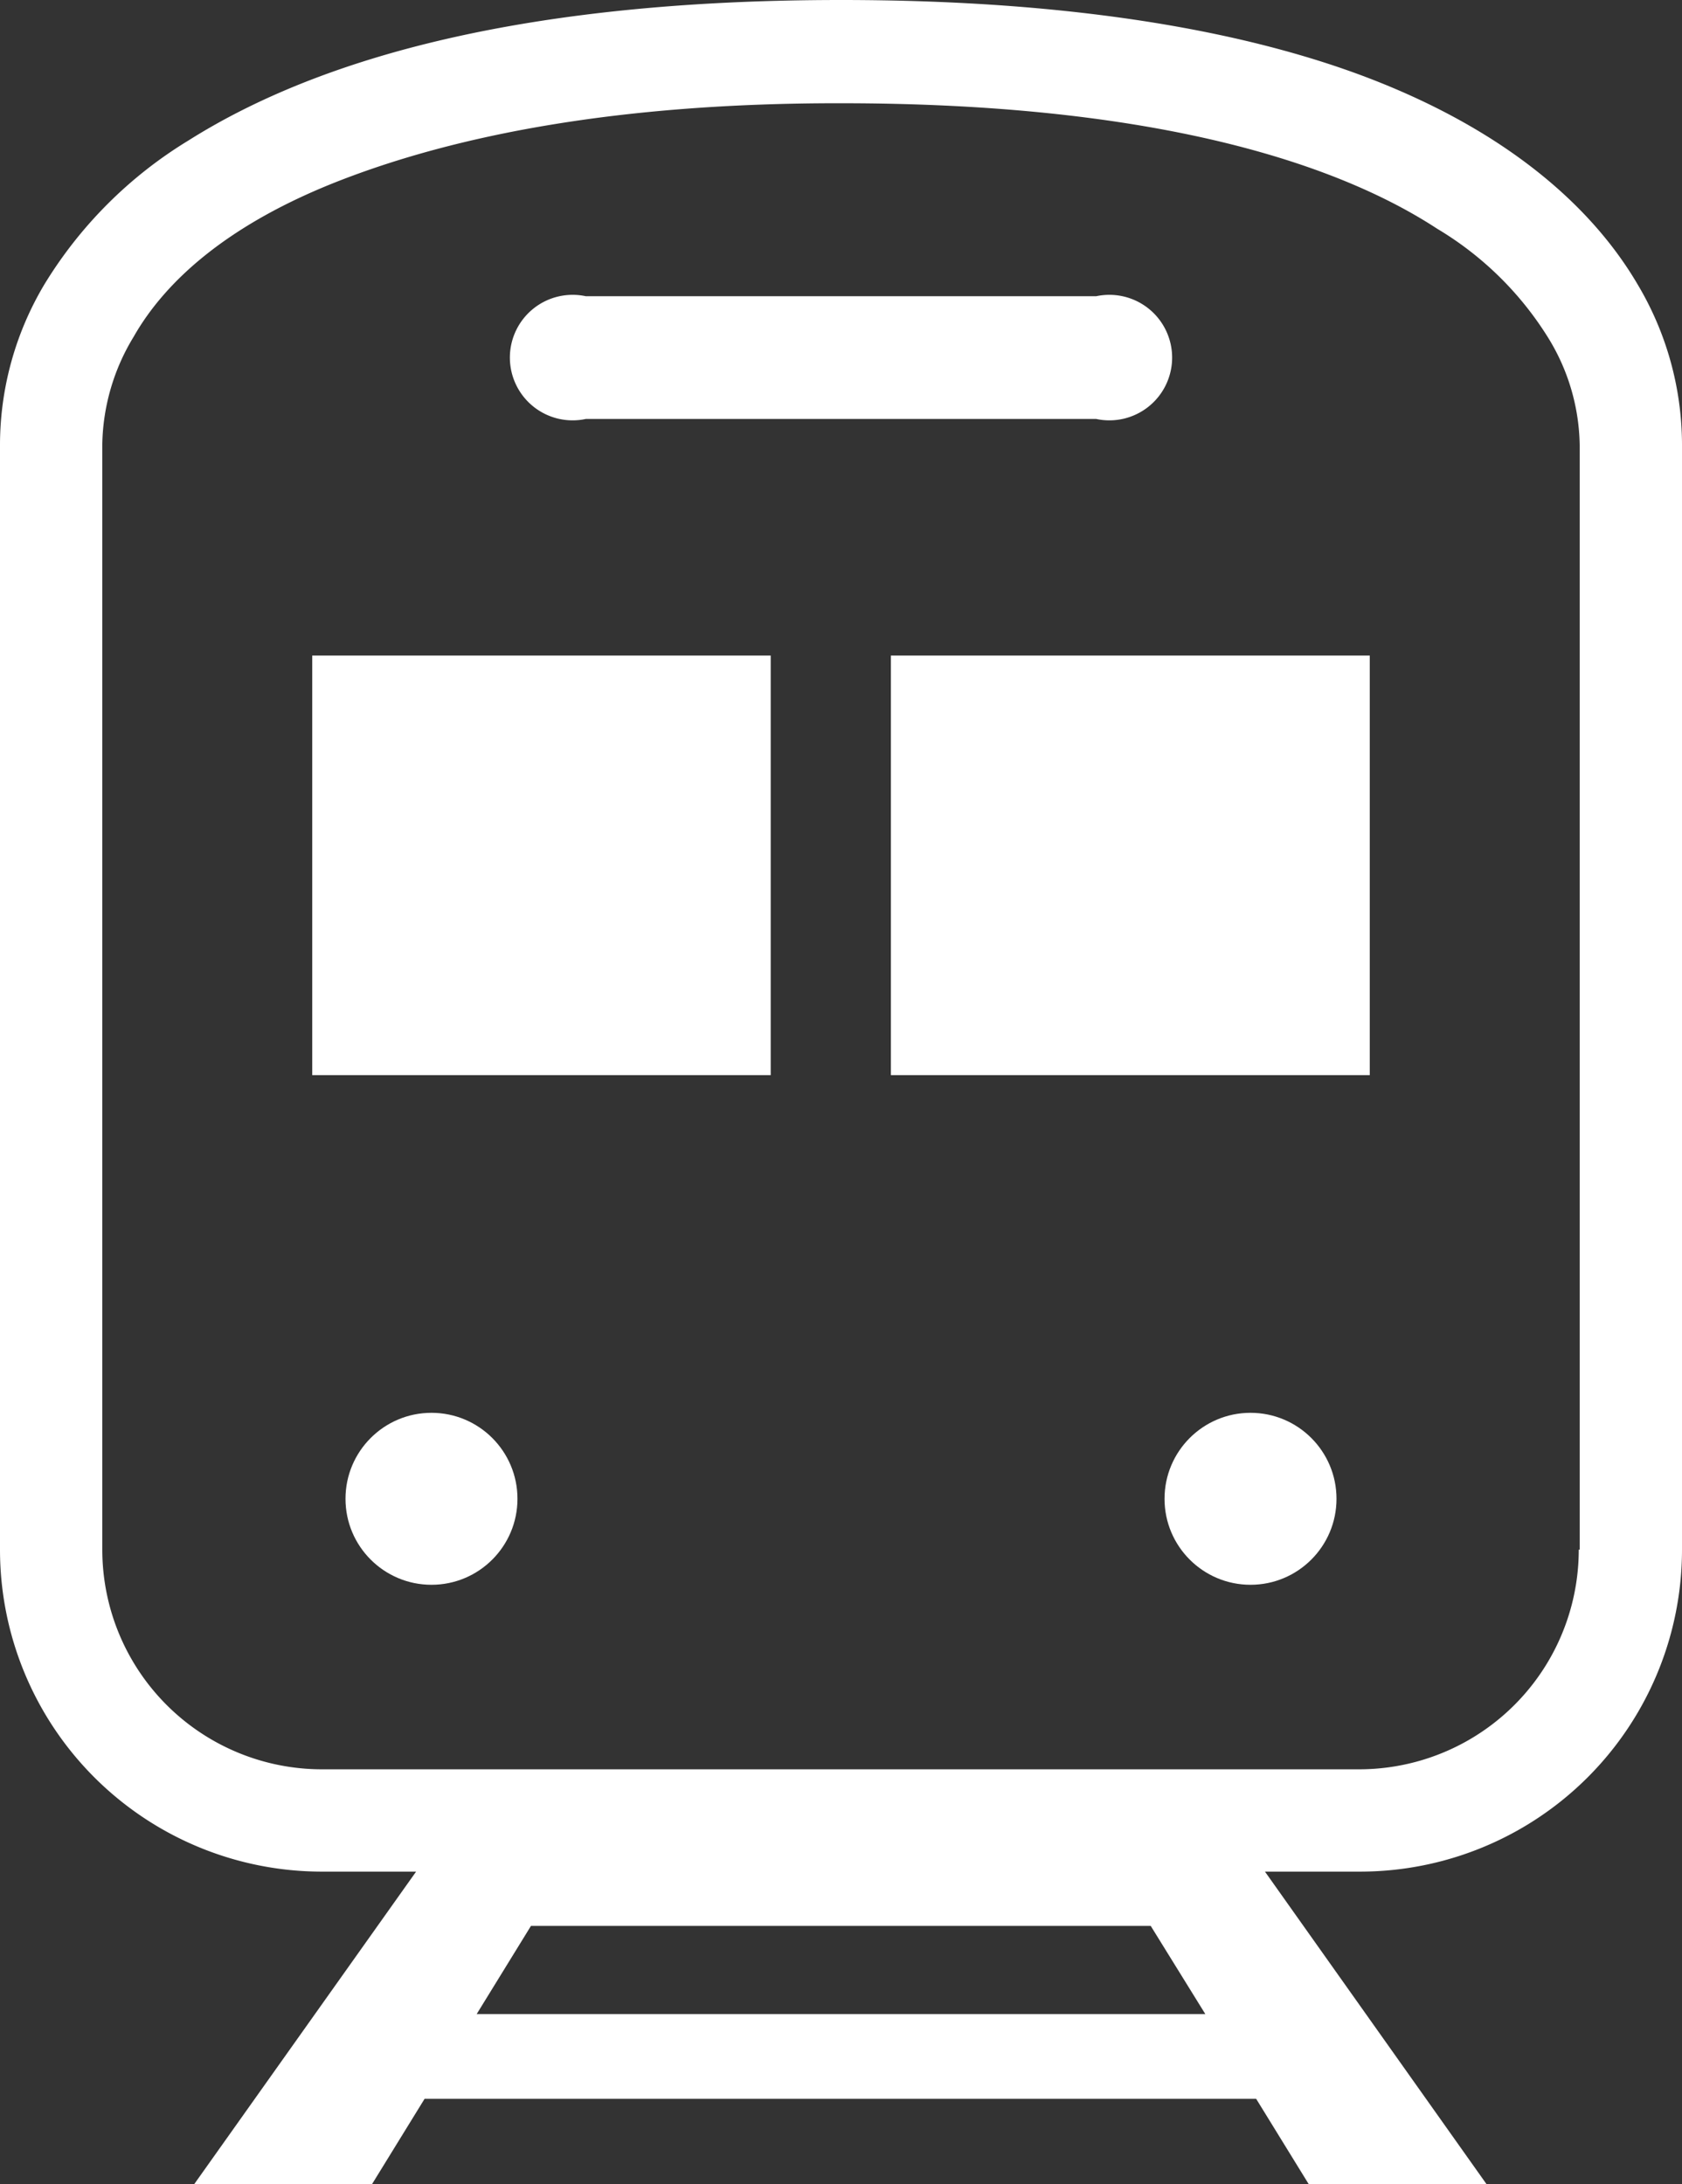
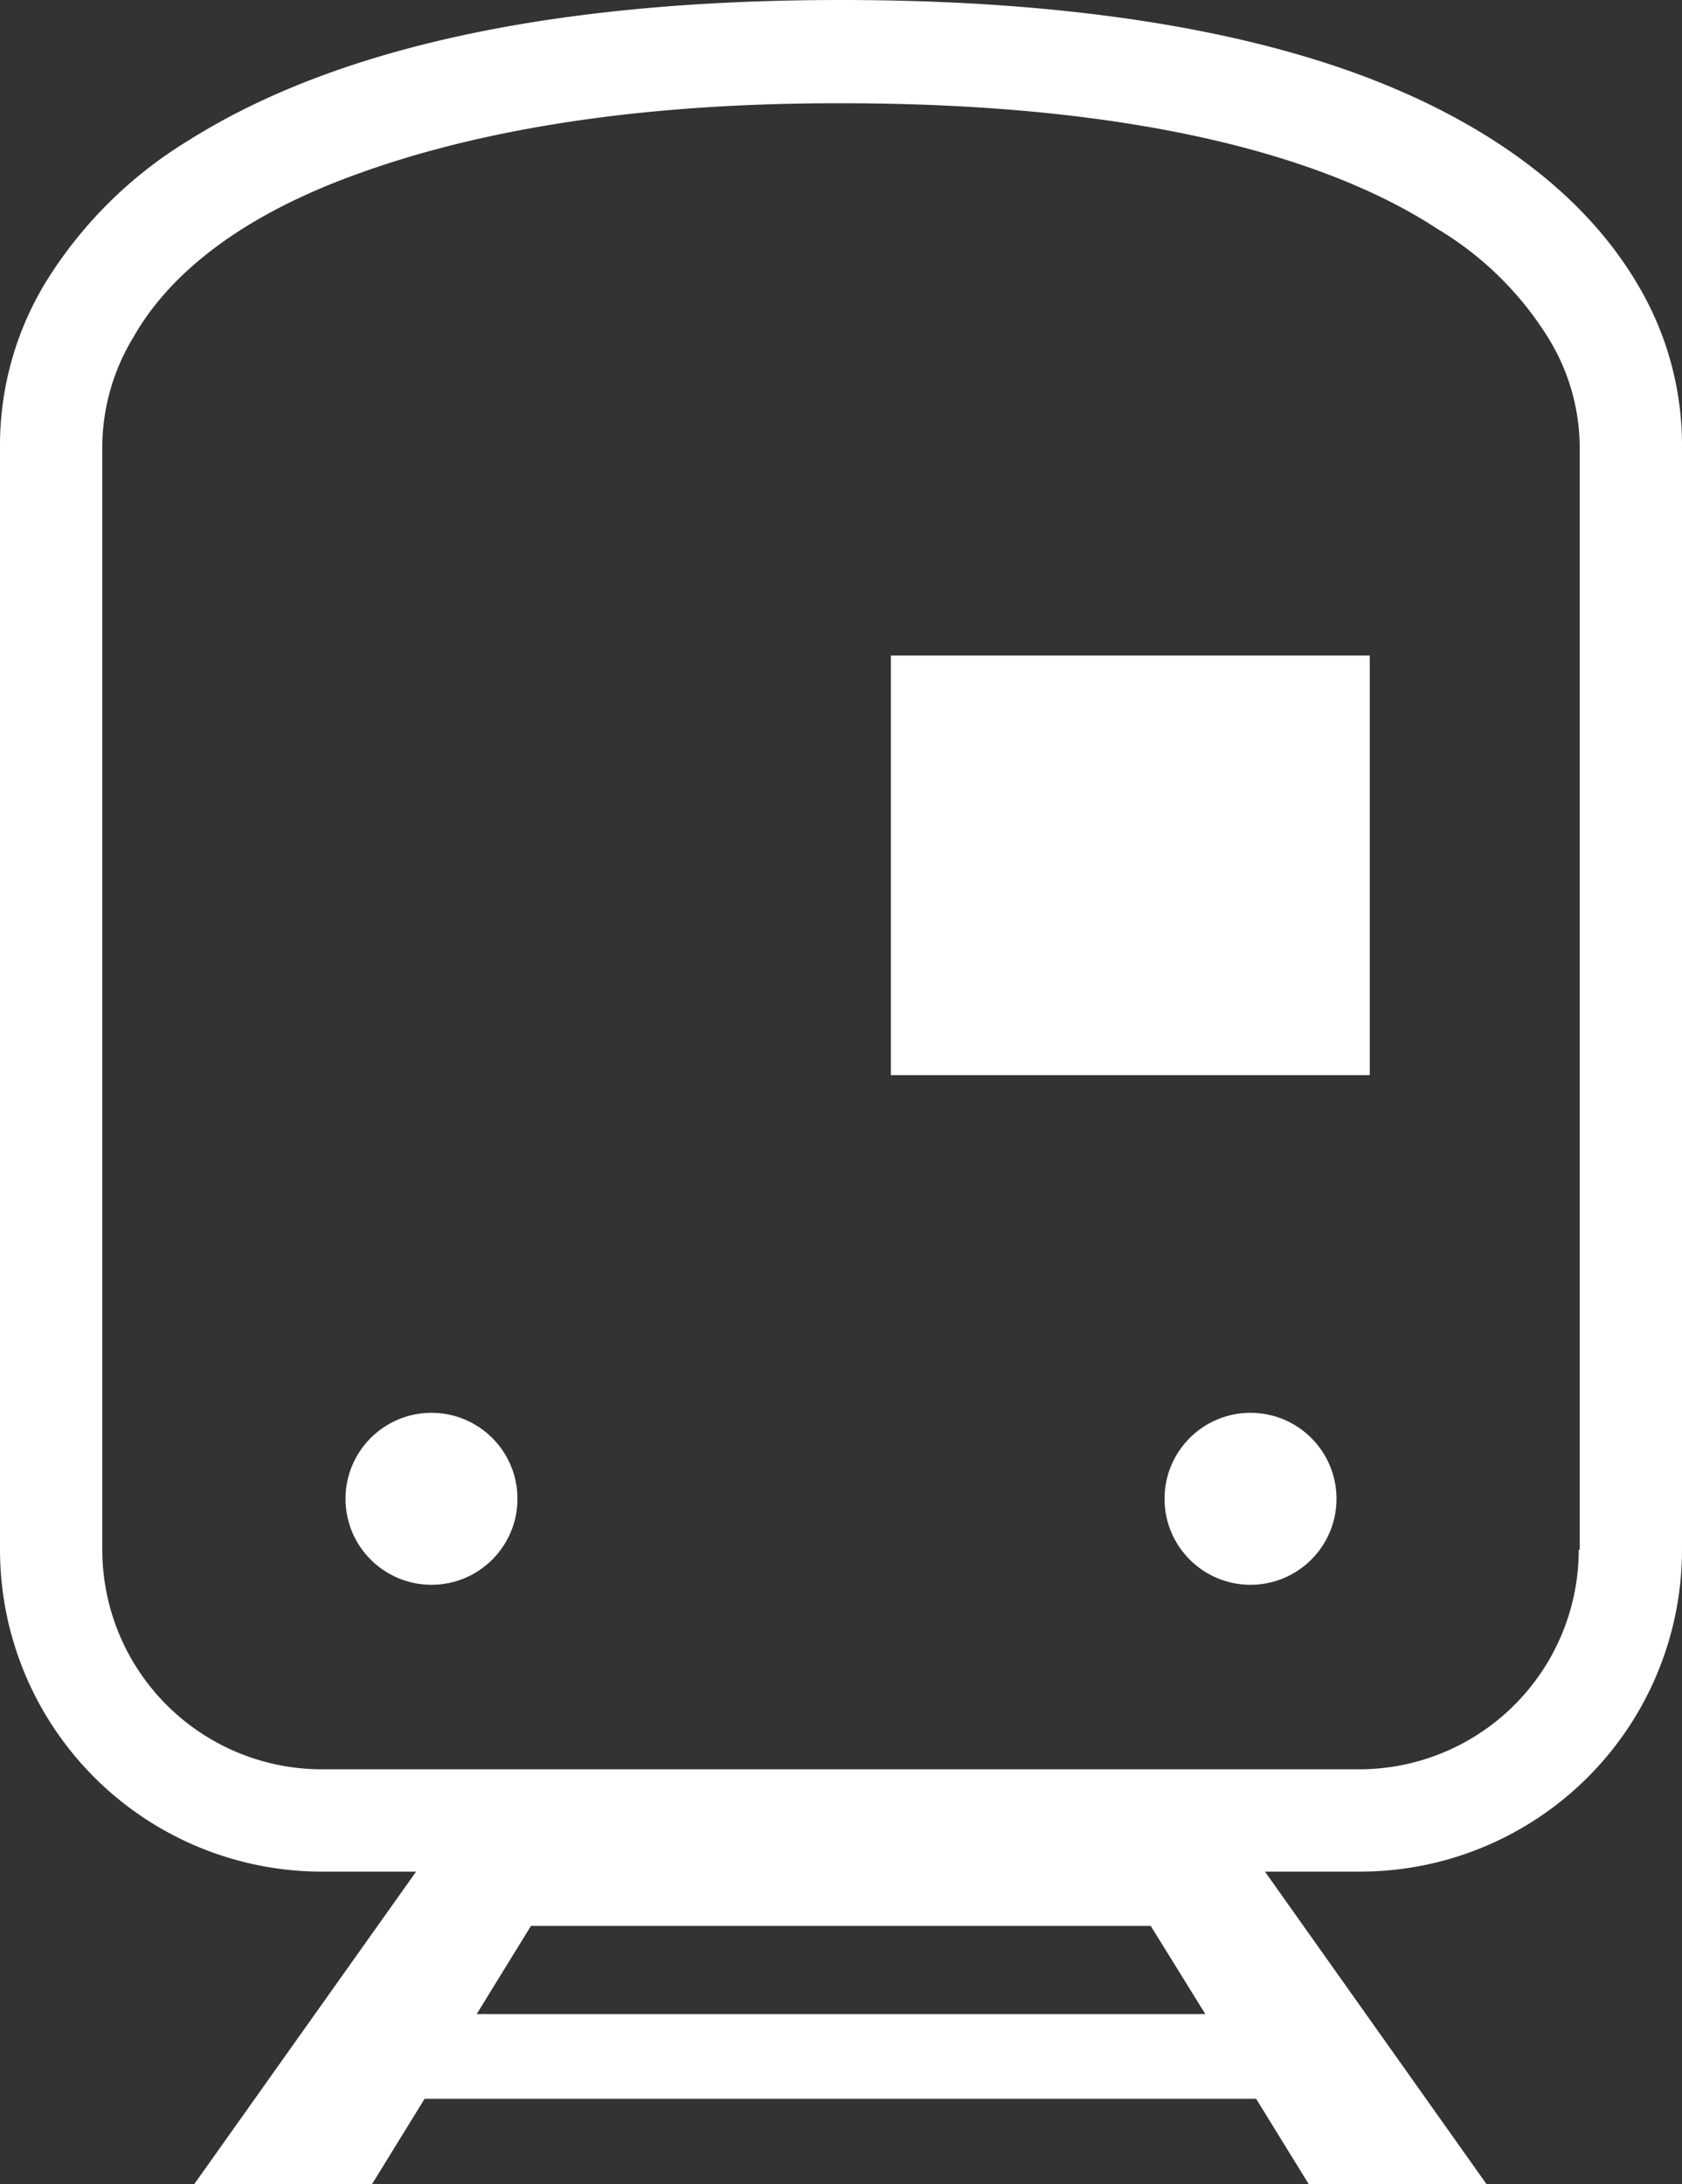
<svg xmlns="http://www.w3.org/2000/svg" viewBox="0 0 53.6 69.6">
  <rect x="0" y="0" width="53.6" height="69.6" fill="#333333" stroke="none" />
  <defs>
    <style>.cls-1{fill:#fff;}</style>
  </defs>
  <g id="レイヤー_2" data-name="レイヤー 2">
    <g id="body">
      <path class="cls-1" d="M52.19,9.07C50.72,6.56,48.05,4.27,44,2.64S34.27,0,26.8,0C16.85,0,10.26,1.79,6,4.48A13.72,13.72,0,0,0,1.41,9.07,10,10,0,0,0,0,14.14V49.38A10.26,10.26,0,0,0,10.26,59.64h3l-7.1,10h5.67l1.7-2.76h26.5l1.7,2.76h5.67l-7.09-10h3A10.26,10.26,0,0,0,53.6,49.38V14.14A10,10,0,0,0,52.19,9.07Zm-37,55.11,1.73-2.81H36.67l1.74,2.81Zm35.12-14.8a7,7,0,0,1-7,7H10.26a7,7,0,0,1-7-7V14.14a6.79,6.79,0,0,1,1-3.41c1-1.76,3-3.6,6.63-5S19.63,3.28,26.8,3.29c9.57,0,15.56,1.75,19,4a10.48,10.48,0,0,1,3.54,3.48,6.69,6.69,0,0,1,1,3.41V49.38Z" />
-       <path class="cls-1" d="M18.67,13.35H34.93a2,2,0,1,0,0-3.91H18.67a2,2,0,1,0,0,3.91Z" />
      <circle class="cls-1" cx="13.75" cy="47.76" r="2.74" />
      <circle class="cls-1" cx="39.85" cy="47.76" r="2.74" />
-       <rect class="cls-1" x="9.95" y="20.89" width="14.61" height="13.37" />
      <rect class="cls-1" x="28.39" y="20.89" width="15.26" height="13.37" />
    </g>
  </g>
</svg>